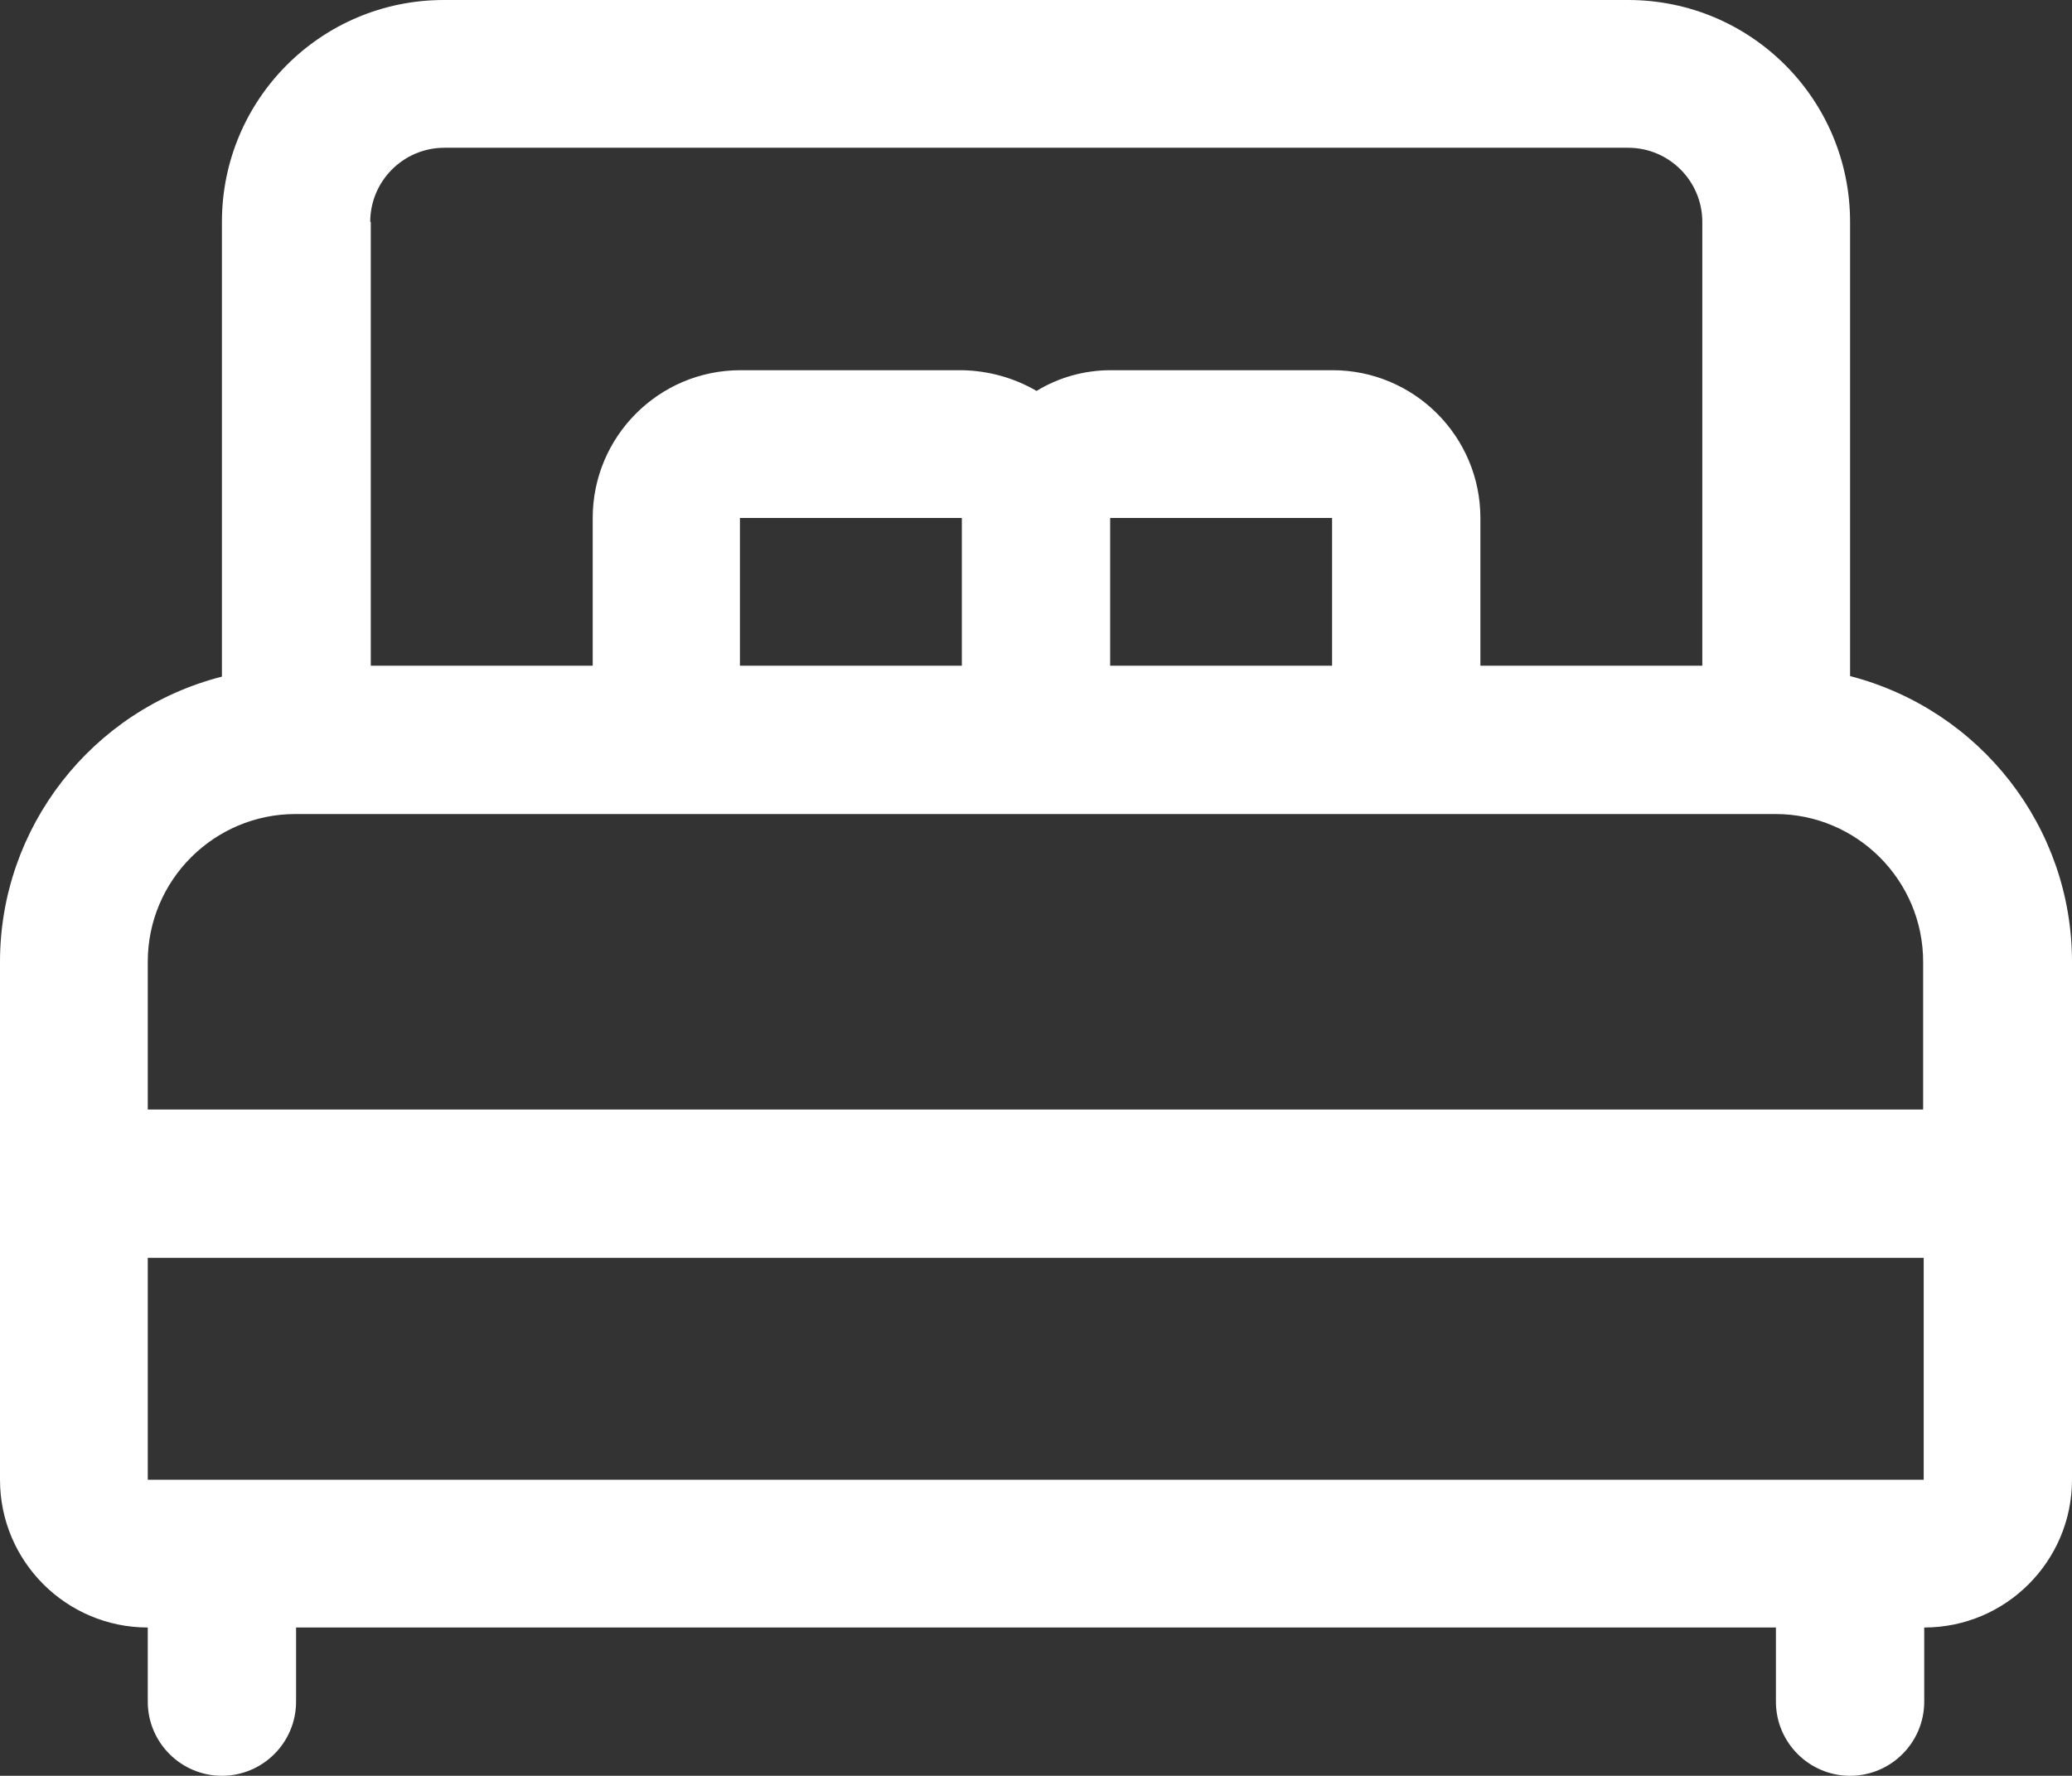
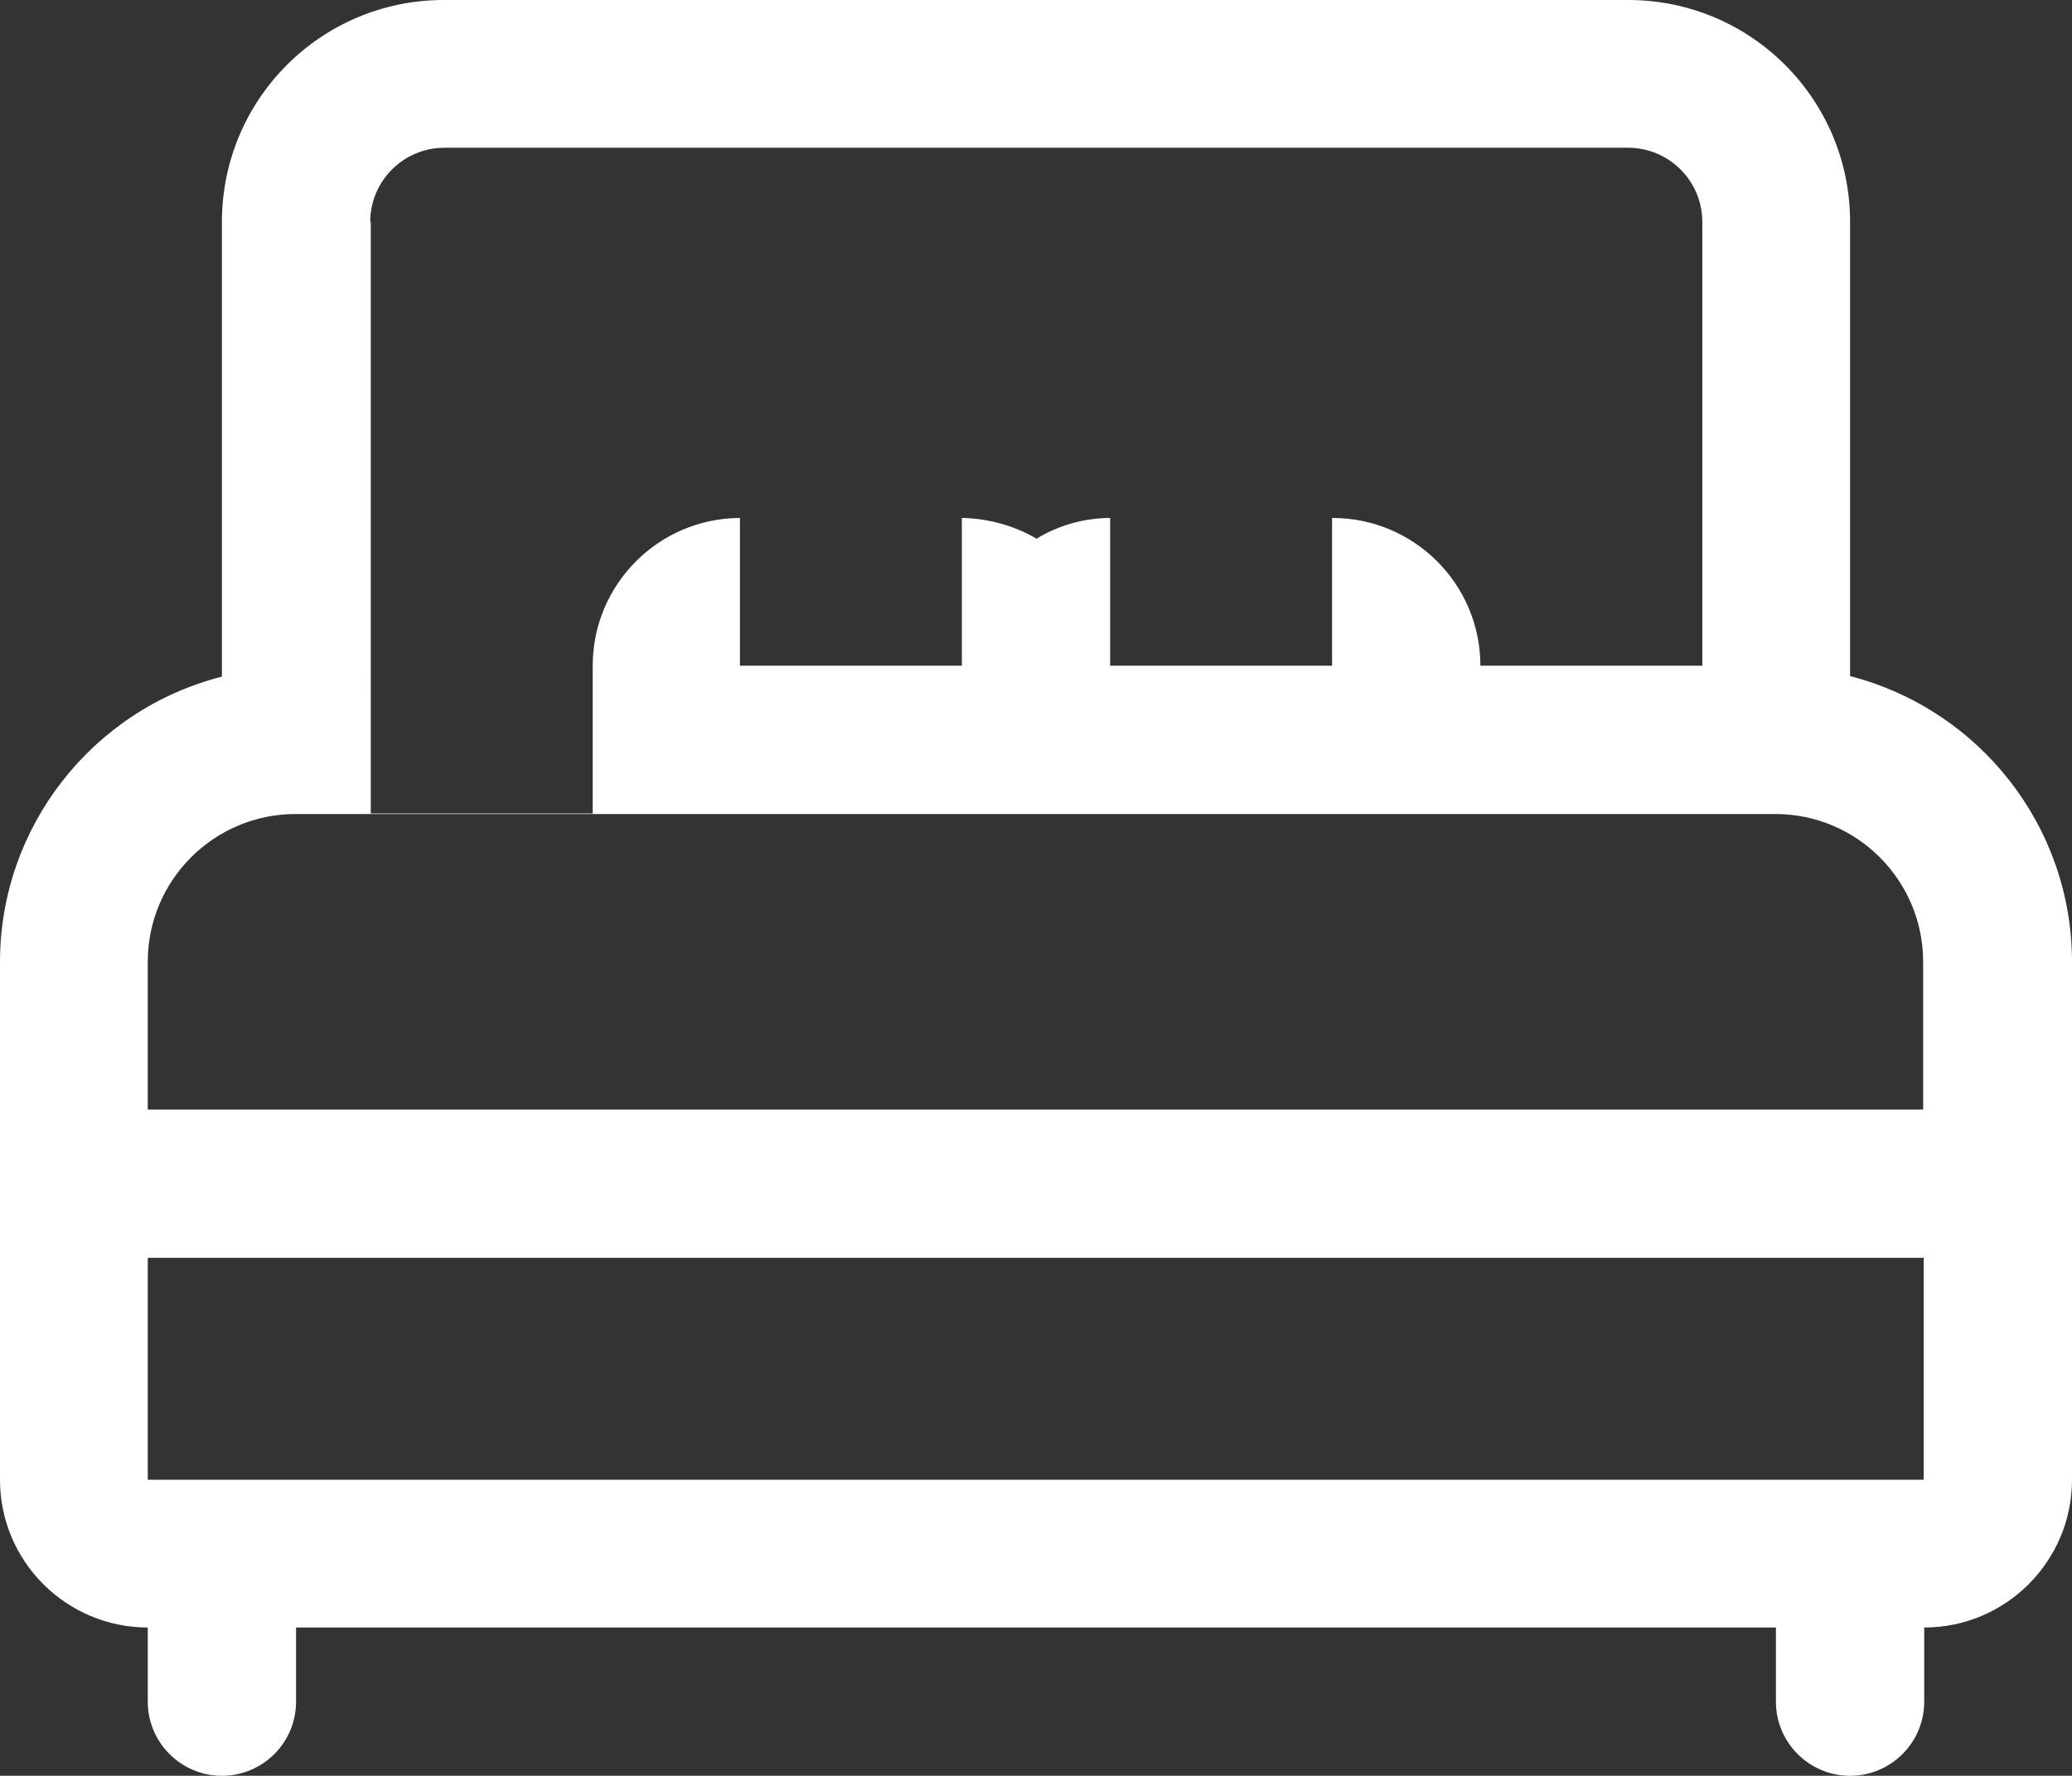
<svg xmlns="http://www.w3.org/2000/svg" id="Camada_1" data-name="Camada 1" viewBox="0 0 38 32.57">
  <rect x="0" y="0" width="38" height="32.57" fill="#333333" stroke="none" />
  <g id="_Ícone_para_Quarto" data-name="Ícone para Quarto">
-     <path d="M33.93,12.41V4.07c0-2.25-1.82-4.07-4.07-4.07H8.14c-2.25,0-4.07,1.82-4.07,4.07v8.34C1.68,13.02,0,15.18,0,17.64v9.5c0,1.5,1.22,2.71,2.71,2.71v1.36c0,.75.61,1.36,1.36,1.36s1.36-.61,1.36-1.36v-1.36h27.14v1.36c0,.75.61,1.36,1.36,1.36s1.36-.61,1.36-1.36v-1.36c1.5,0,2.71-1.22,2.71-2.71v-9.5c0-2.47-1.68-4.62-4.07-5.24ZM6.79,4.07c0-.75.61-1.36,1.36-1.36h21.71c.75,0,1.36.61,1.36,1.36v8.14h-4.07v-2.71c0-1.5-1.22-2.71-2.71-2.71h-4.07c-.48,0-.95.13-1.36.38-.41-.24-.88-.37-1.36-.38h-4.07c-1.5,0-2.71,1.22-2.71,2.71v2.71h-4.07V4.07ZM17.64,12.21h-4.07v-2.71h4.07v2.71ZM24.43,12.21h-4.07v-2.71h4.07v2.71ZM2.71,17.64c0-1.5,1.22-2.71,2.71-2.71h27.14c1.5,0,2.71,1.22,2.71,2.71v2.71H2.71v-2.71ZM2.71,27.14v-4.07h32.57v4.07H2.71Z" style="fill: #fff;" />
+     <path d="M33.93,12.41V4.07c0-2.25-1.82-4.07-4.07-4.07H8.14c-2.25,0-4.07,1.82-4.07,4.07v8.34C1.68,13.02,0,15.18,0,17.64v9.5c0,1.5,1.22,2.71,2.71,2.71v1.36c0,.75.61,1.36,1.36,1.36s1.36-.61,1.36-1.36v-1.36h27.14v1.36c0,.75.61,1.36,1.36,1.36s1.36-.61,1.36-1.36v-1.36c1.5,0,2.71-1.22,2.71-2.71v-9.5c0-2.47-1.68-4.62-4.07-5.24ZM6.79,4.07c0-.75.61-1.36,1.36-1.36h21.71c.75,0,1.36.61,1.36,1.36v8.14h-4.07c0-1.5-1.22-2.71-2.71-2.71h-4.07c-.48,0-.95.13-1.36.38-.41-.24-.88-.37-1.36-.38h-4.07c-1.5,0-2.71,1.22-2.71,2.71v2.71h-4.07V4.07ZM17.64,12.21h-4.07v-2.71h4.07v2.71ZM24.43,12.21h-4.07v-2.71h4.07v2.71ZM2.71,17.64c0-1.5,1.22-2.71,2.71-2.71h27.14c1.5,0,2.71,1.22,2.71,2.71v2.71H2.71v-2.71ZM2.71,27.14v-4.07h32.57v4.07H2.71Z" style="fill: #fff;" />
  </g>
</svg>